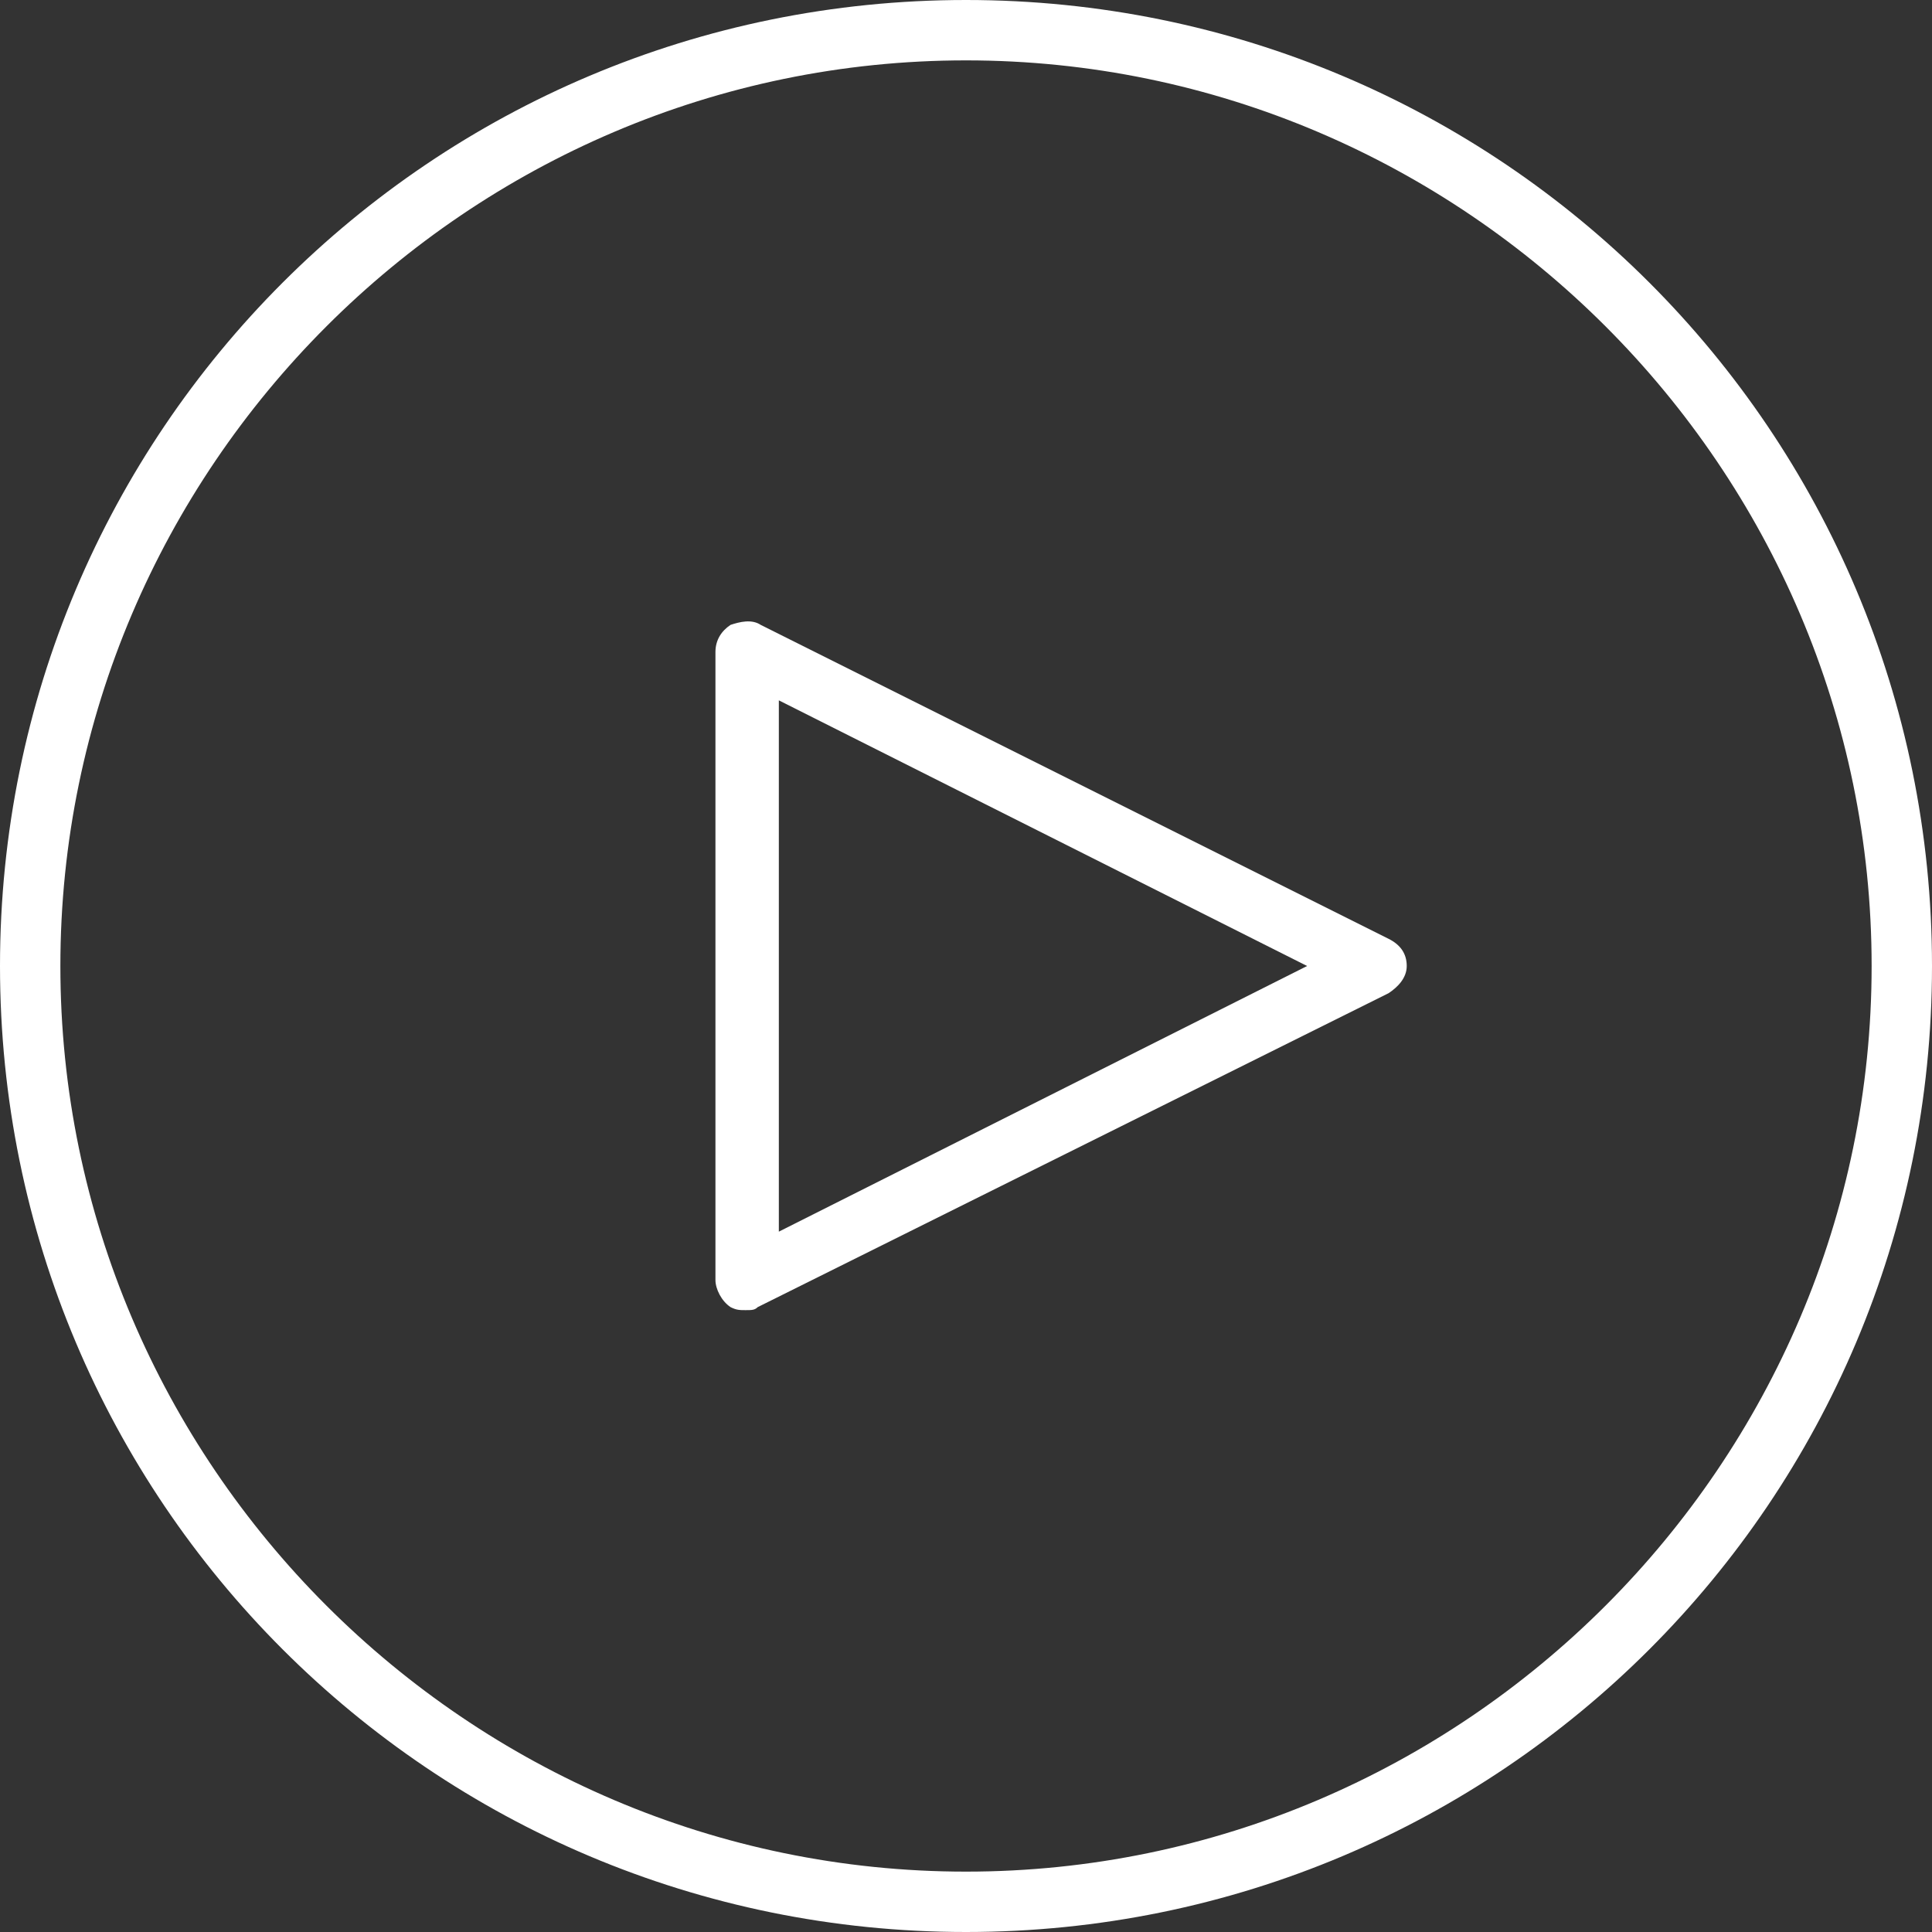
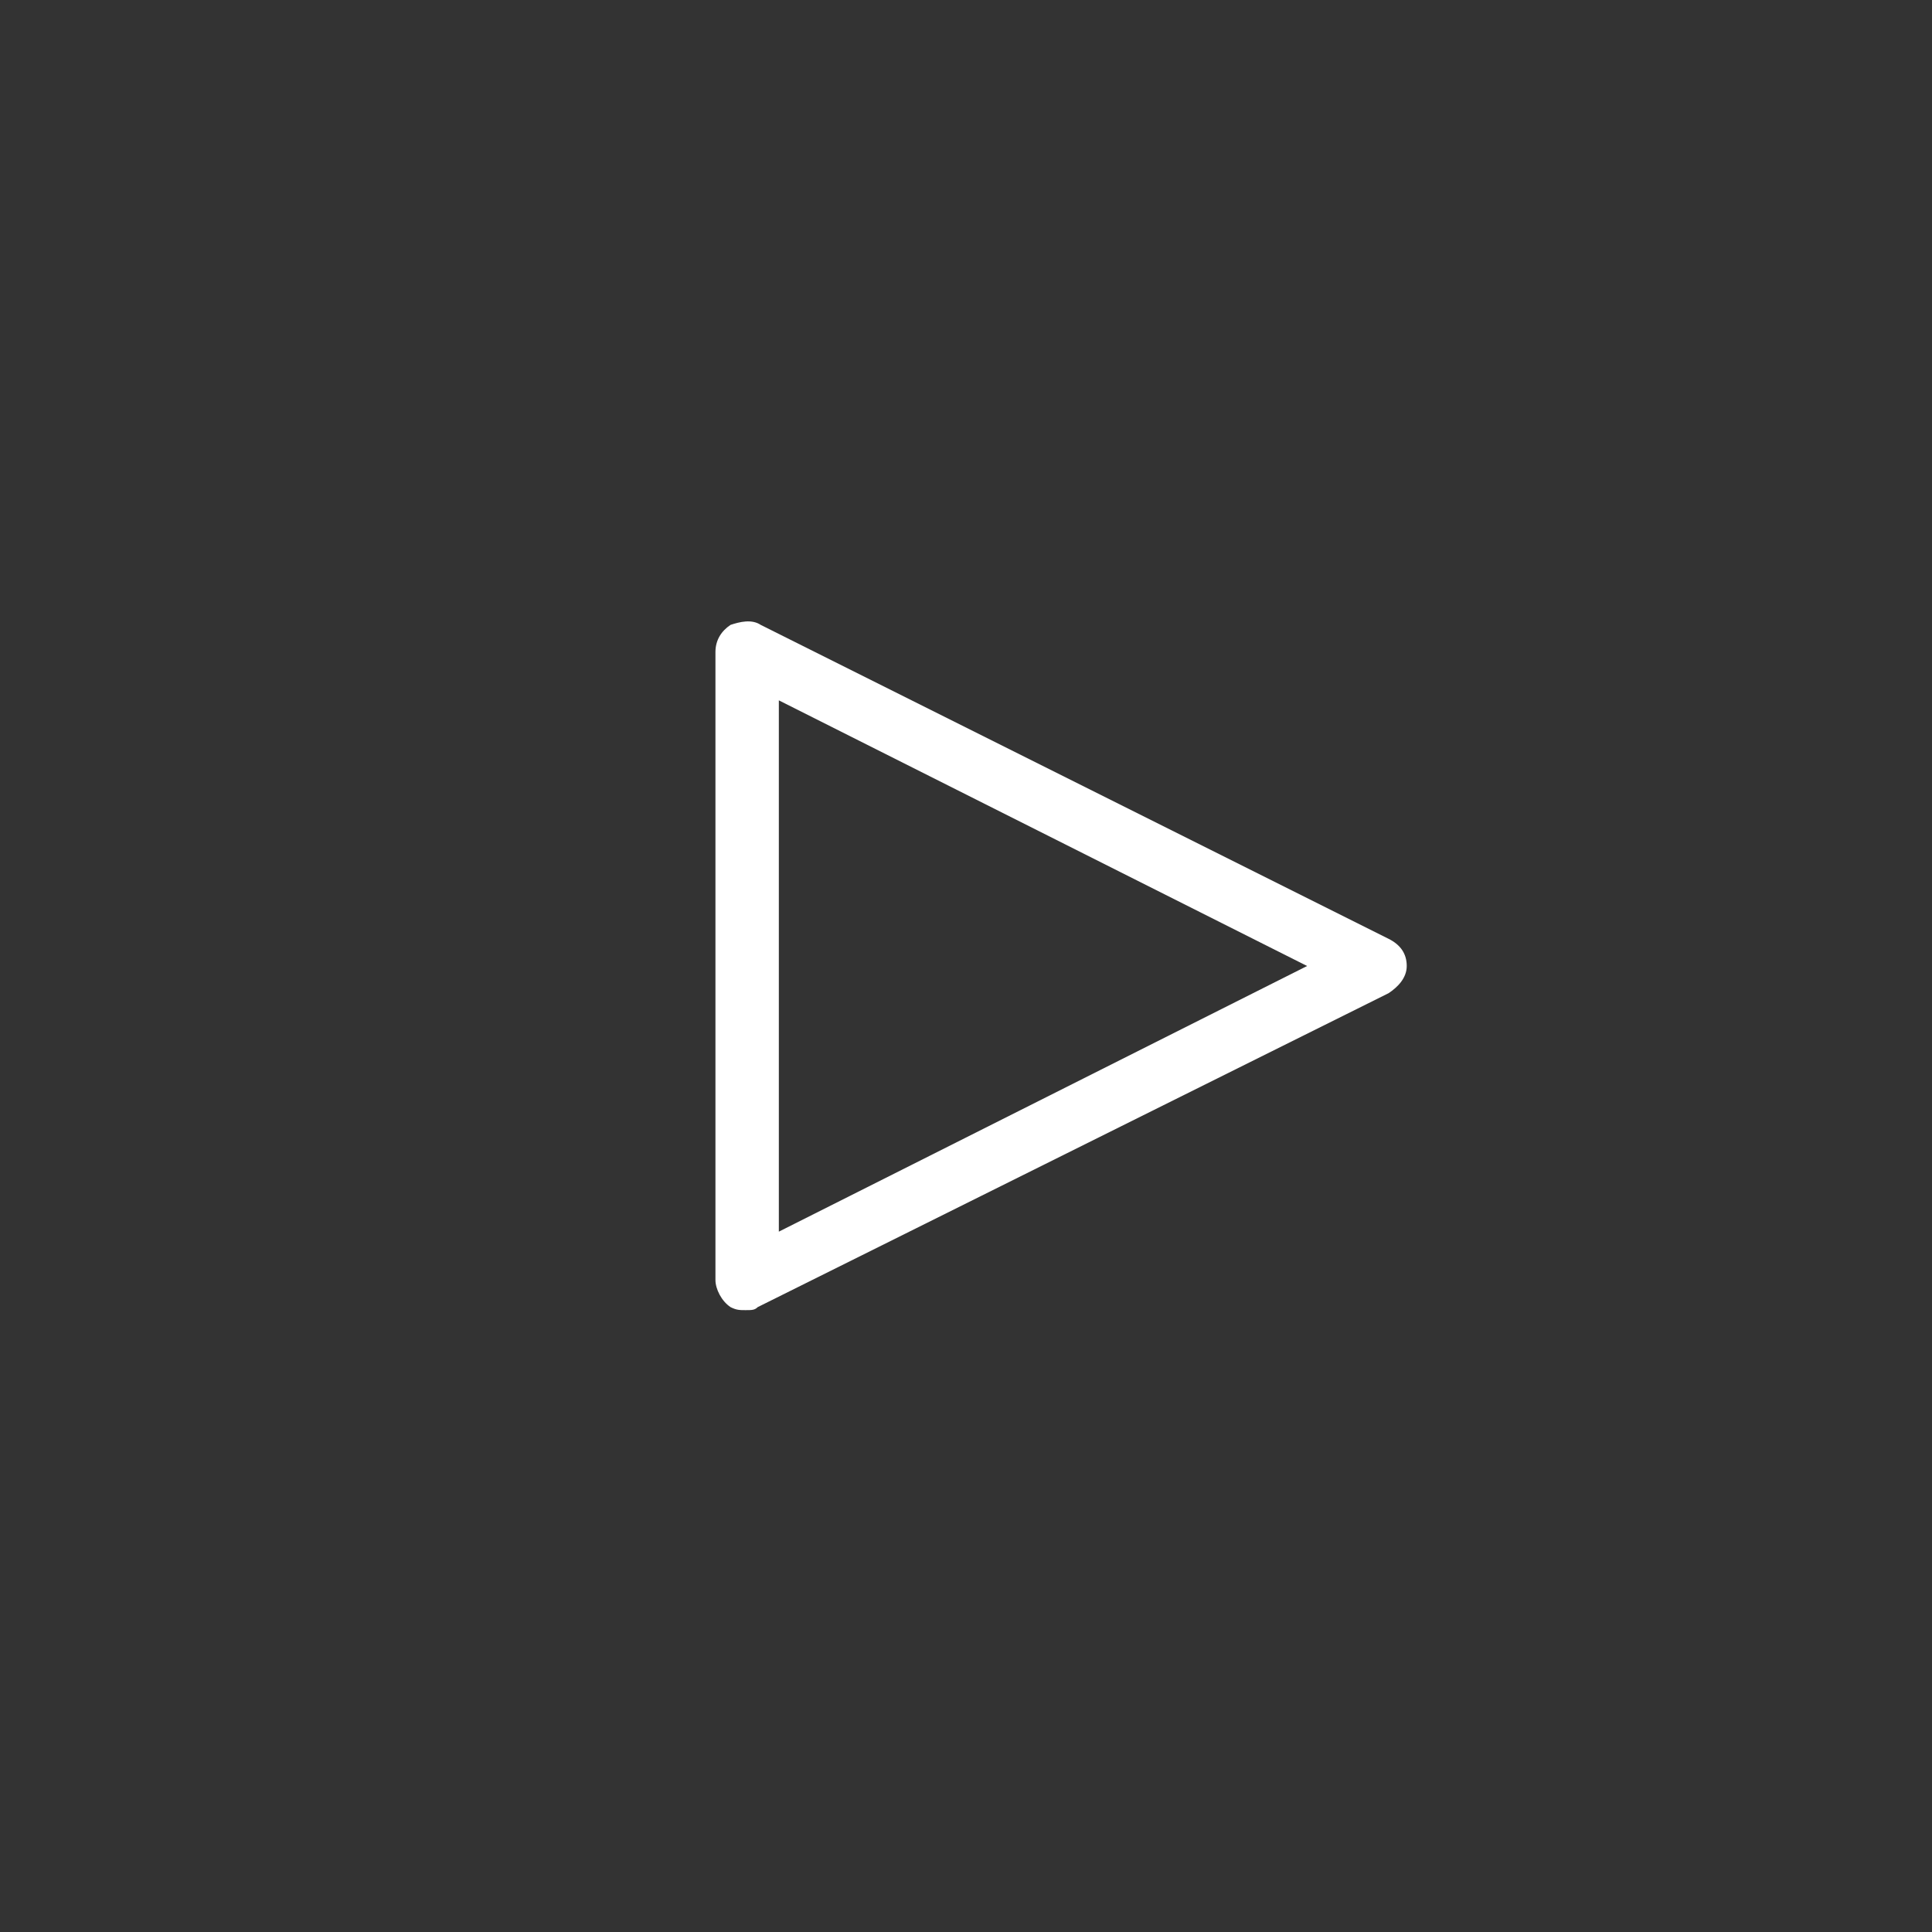
<svg xmlns="http://www.w3.org/2000/svg" version="1.1" id="Layer_1" x="0px" y="0px" viewBox="0 0 64 64" style="enable-background:new 0 0 64 64;" xml:space="preserve">
  <rect x="0" y="0" width="64" height="64" fill="#333333" stroke="none" />
  <style type="text/css">
	.st0{fill:#fff;}
</style>
  <g id="Play">
    <path class="st0" d="M46,31.1L25.2,20.7c-0.3-0.2-0.7-0.1-1,0c-0.3,0.2-0.5,0.5-0.5,0.9v20.8c0,0.3,0.2,0.7,0.5,0.9   c0.2,0.1,0.3,0.1,0.5,0.1c0.2,0,0.3,0,0.4-0.1L46,32.9c0.3-0.2,0.6-0.5,0.6-0.9C46.6,31.6,46.4,31.3,46,31.1z M25.8,40.8V23.2   L43.3,32L25.8,40.8z" />
-     <path class="st0" d="M32,0C14.3,0,0,14.3,0,32s14.3,32,32,32s32-14.3,32-32S49.7,0,32,0z M32,62C15.5,62,2,48.5,2,32   C2,15.5,15.5,2,32,2c16.5,0,30,13.5,30,30C62,48.5,48.5,62,32,62z" />
  </g>
</svg>